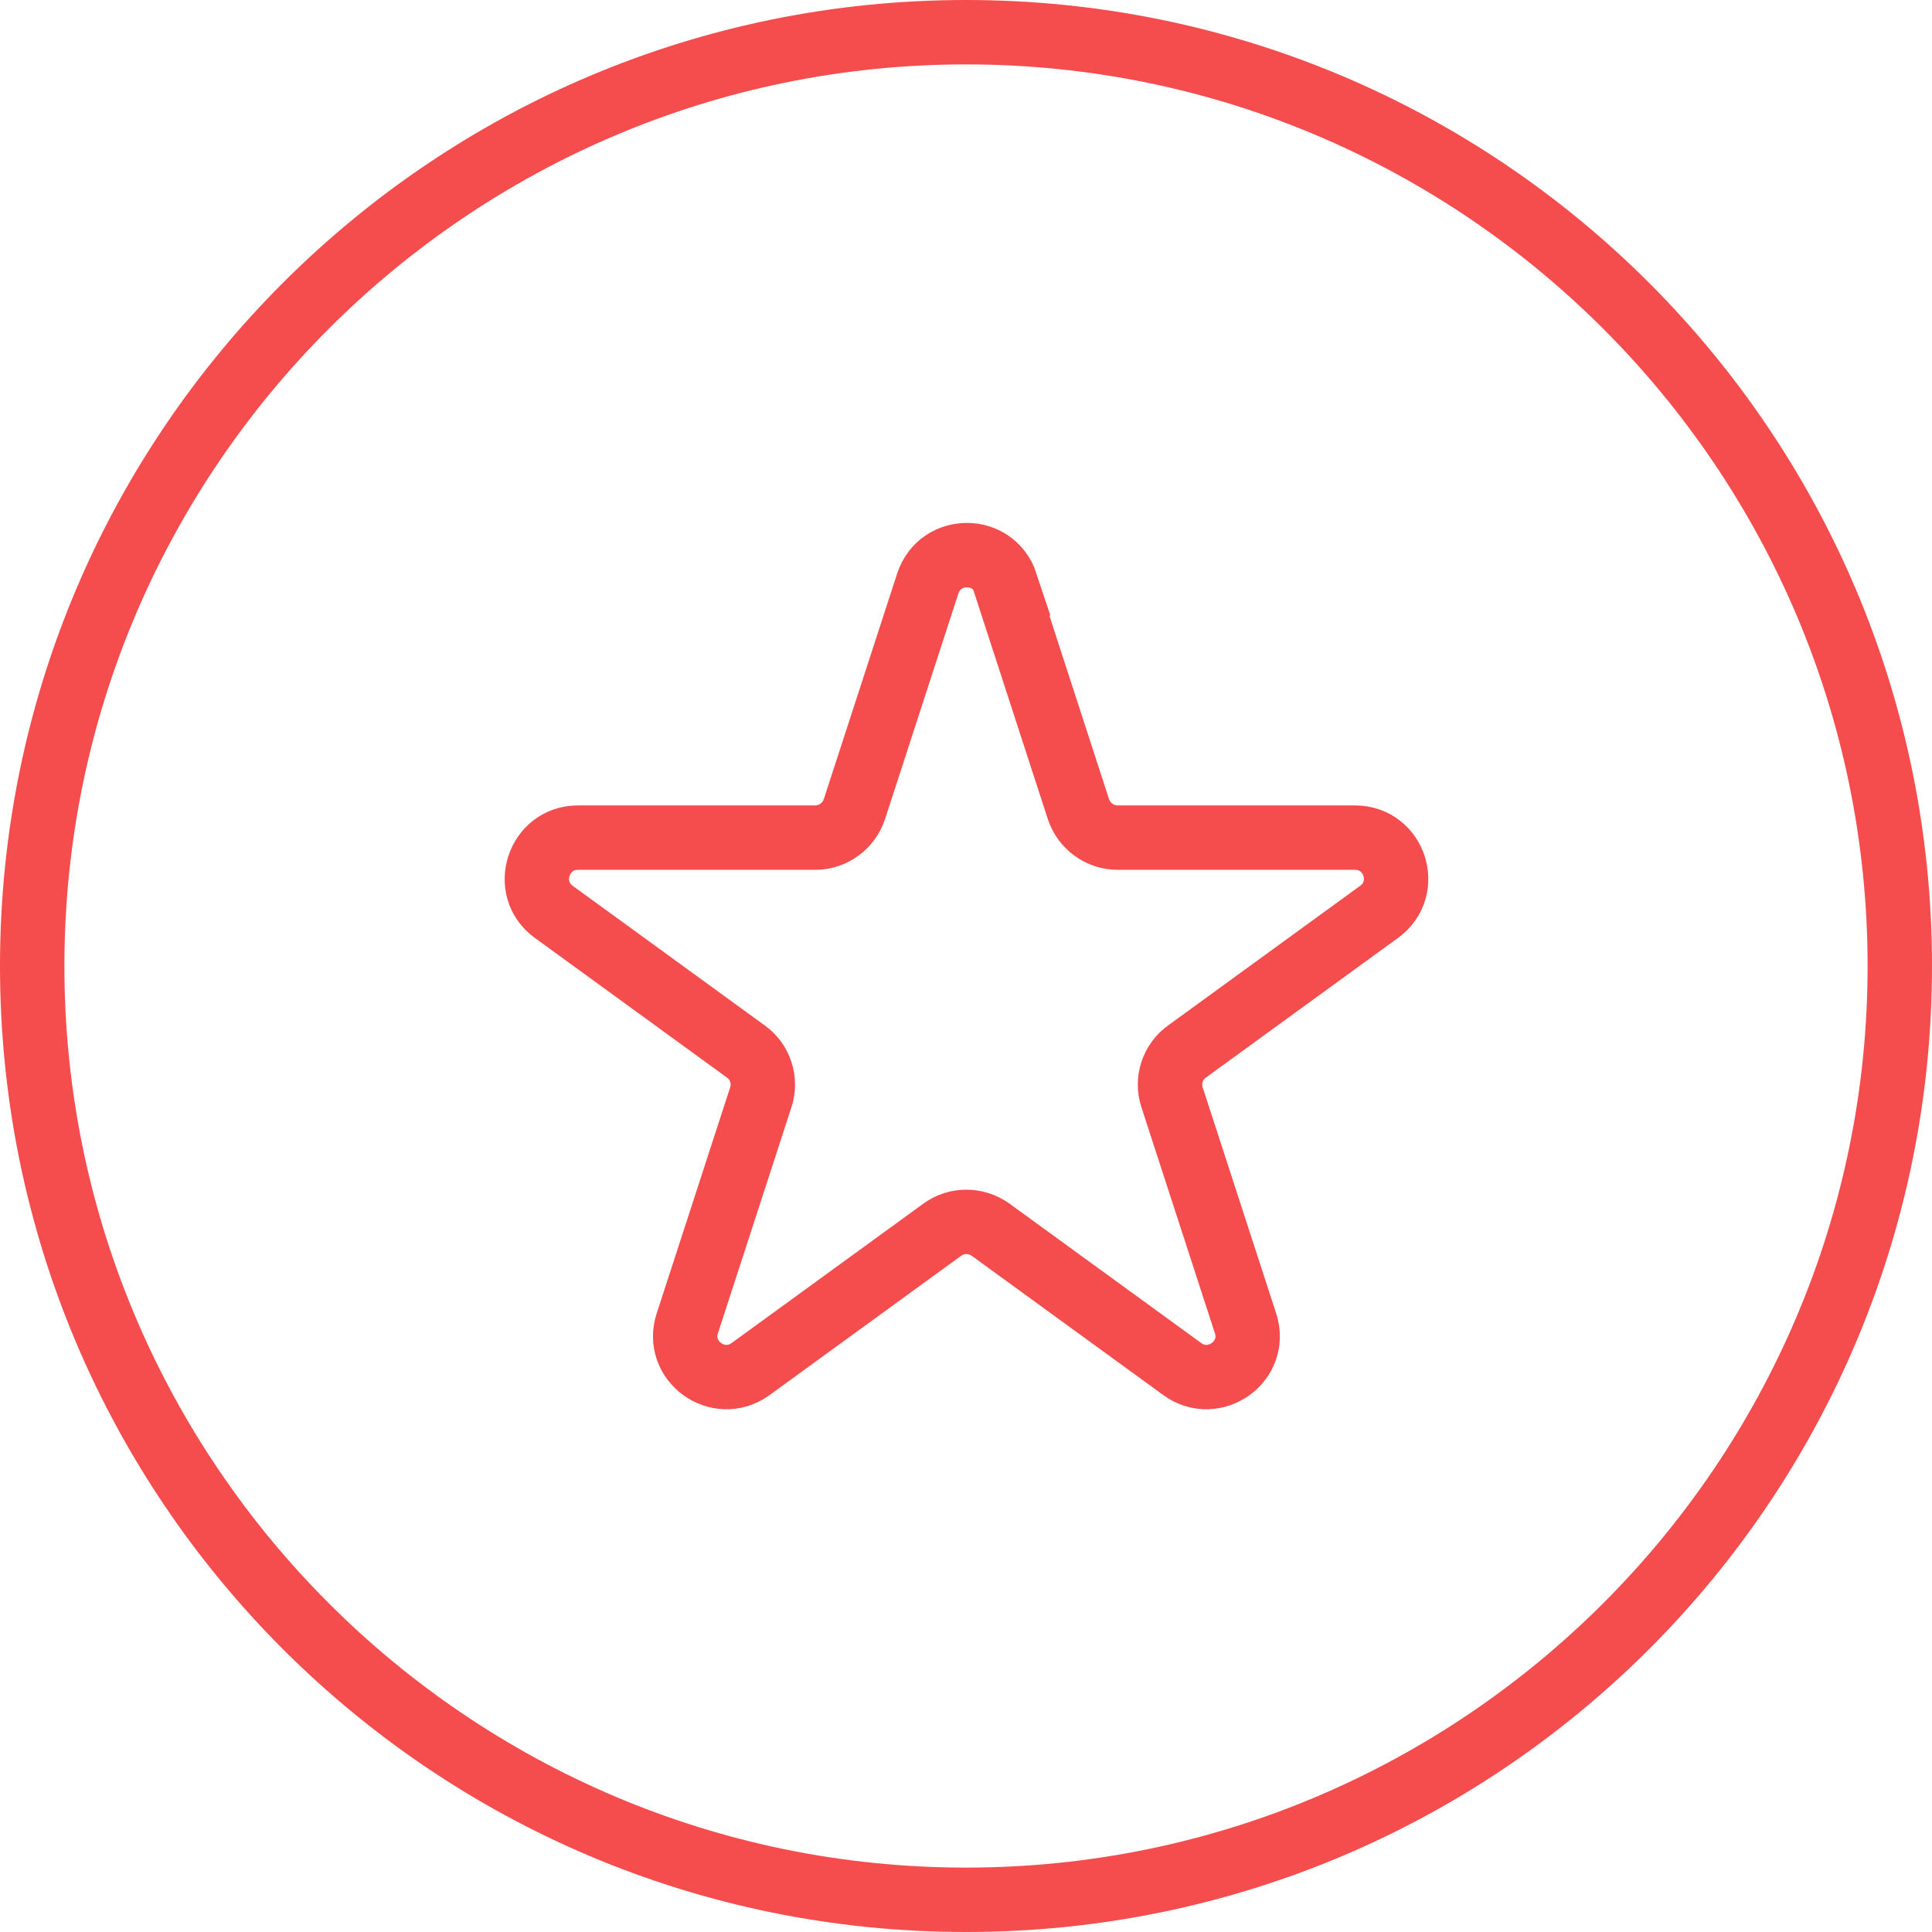
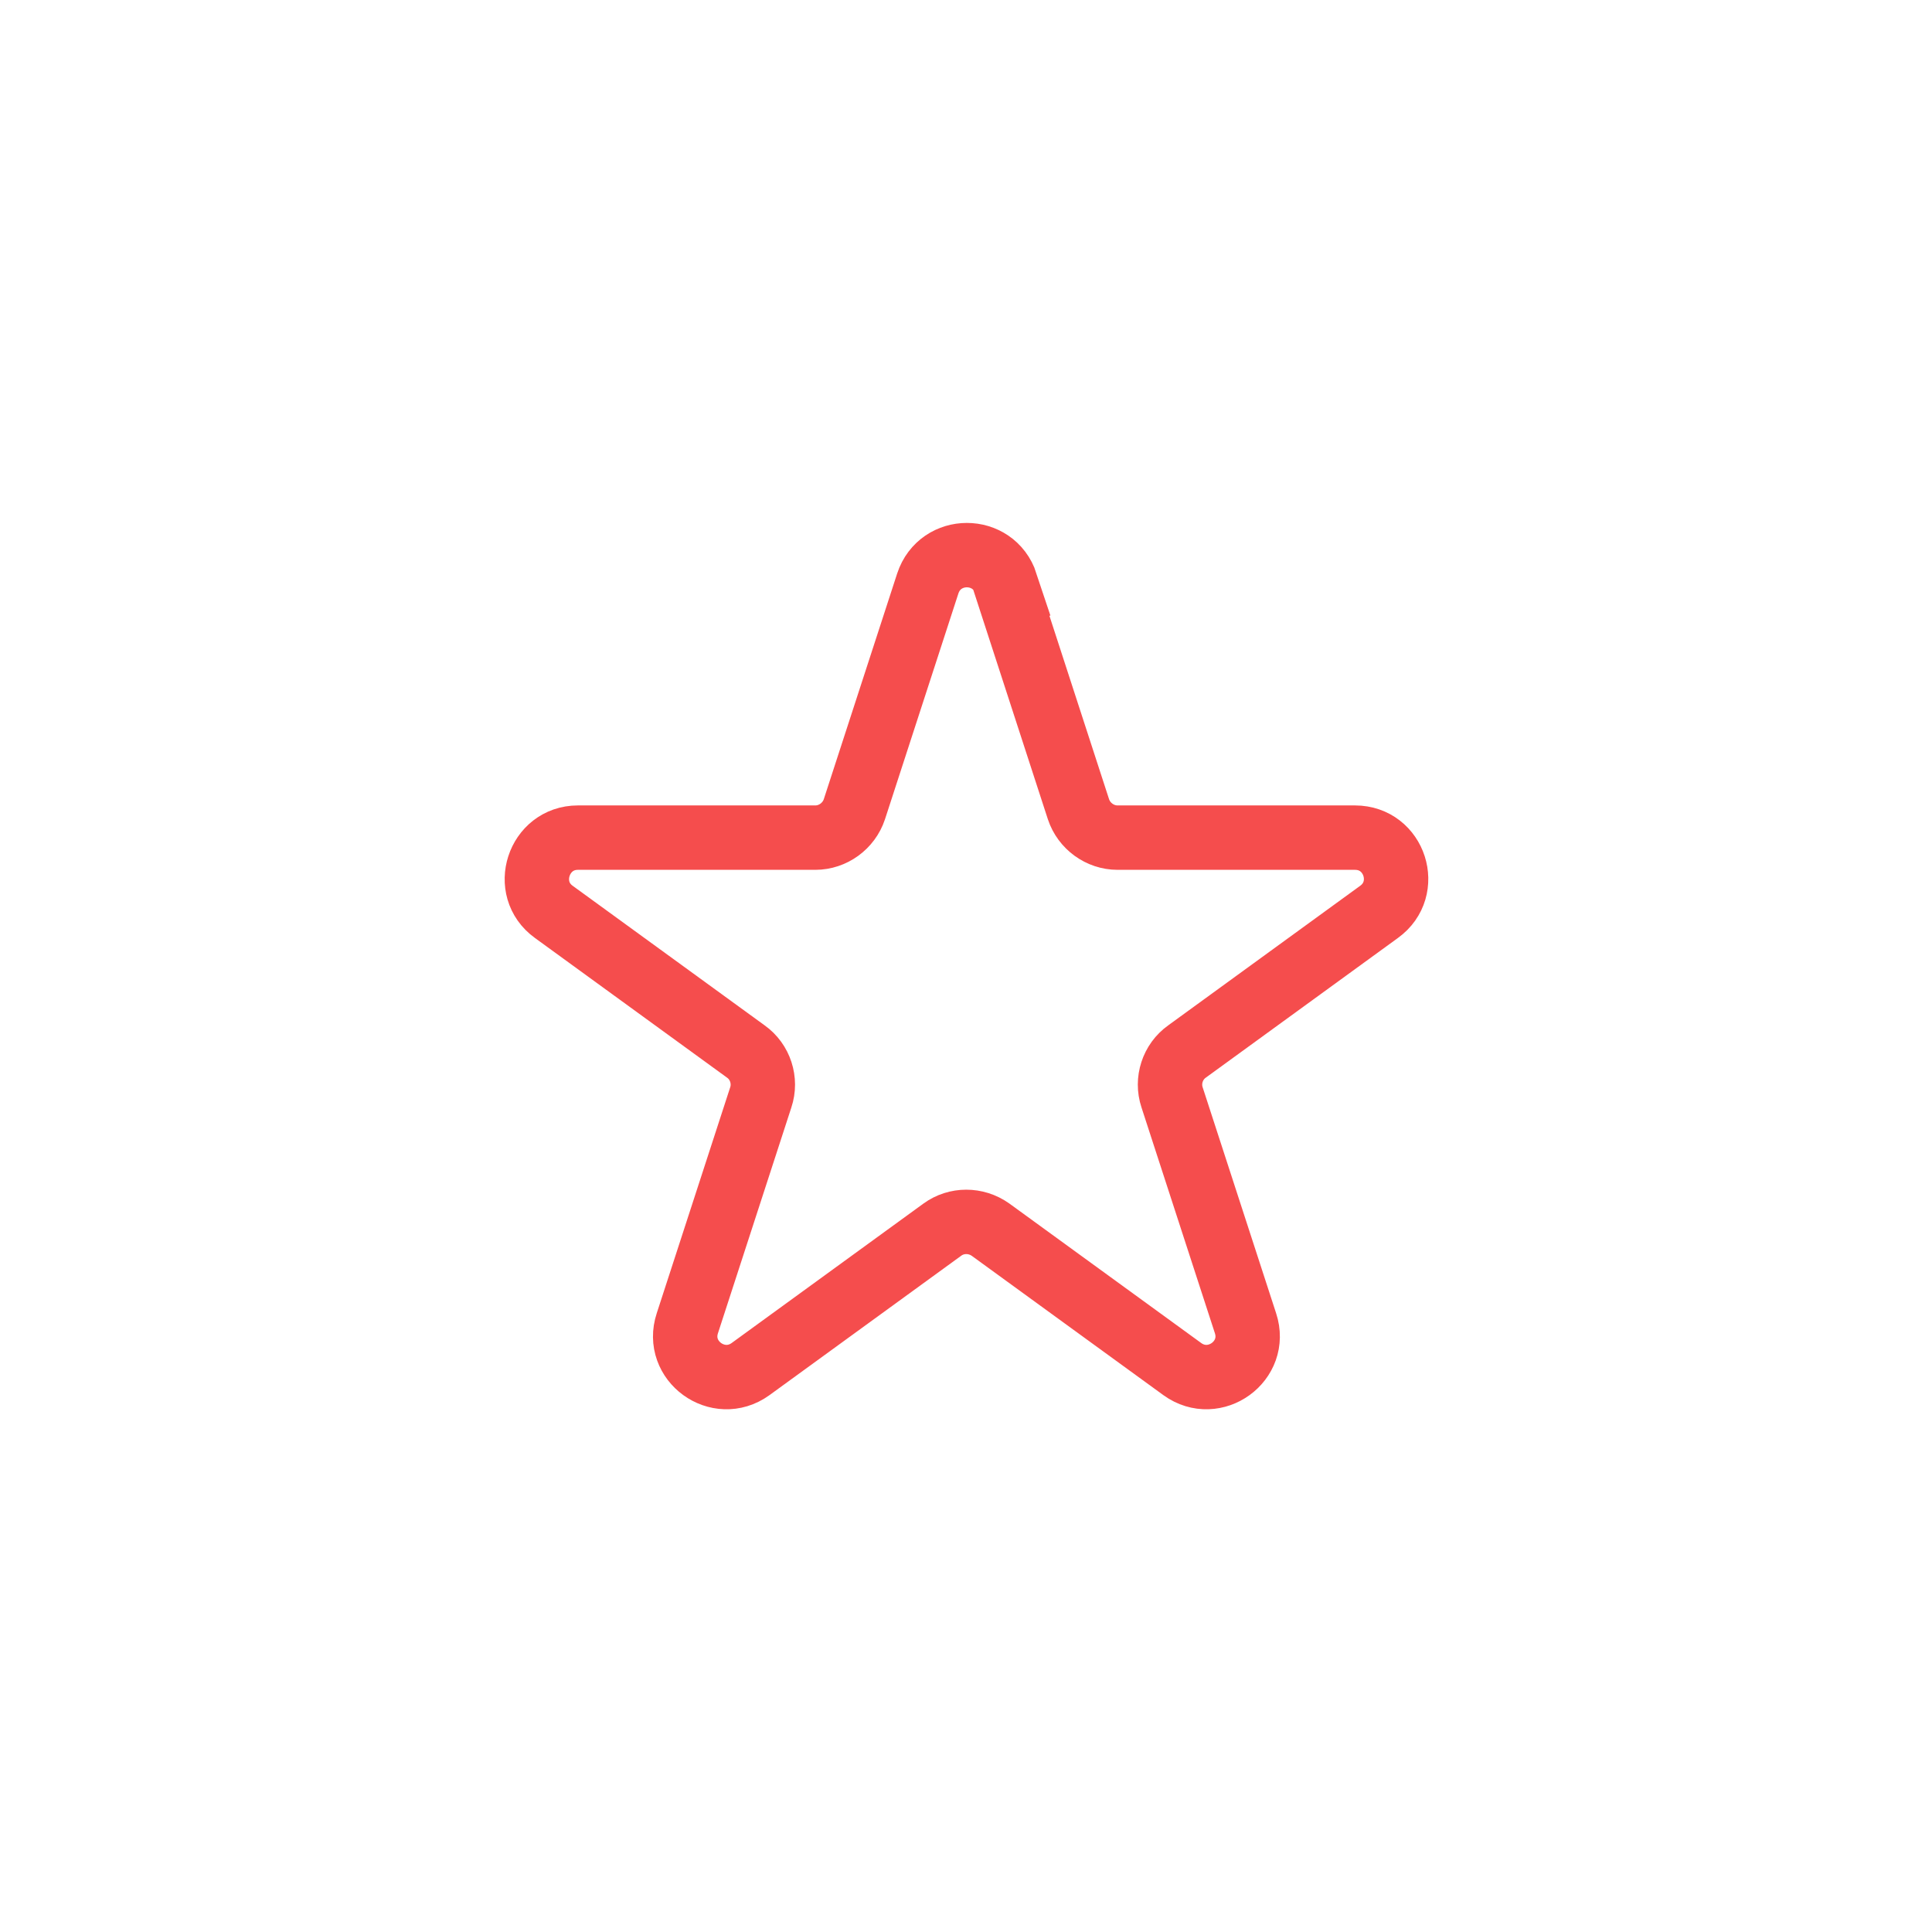
<svg xmlns="http://www.w3.org/2000/svg" id="Layer_1" data-name="Layer 1" viewBox="0 0 45 45">
-   <path d="M22.5,1.5c11.58,0,21,9.42,21,21s-9.42,21-21,21S1.5,34.08,1.5,22.5,10.92,1.5,22.5,1.5M22.5,0C10.07,0,0,10.07,0,22.5s10.07,22.5,22.5,22.5,22.5-10.07,22.5-22.5S34.93,0,22.5,0h0Z" fill="#f54d4d" stroke-width="0" />
  <path d="M23.41,13.59l1.71,5.26c.13.39.5.66.91.66h5.53c.93,0,1.31,1.19.56,1.73l-4.47,3.25c-.34.24-.48.68-.35,1.07l1.71,5.26c.29.88-.72,1.61-1.47,1.07l-4.47-3.25c-.34-.24-.79-.24-1.12,0l-4.47,3.25c-.75.54-1.76-.19-1.47-1.07l1.71-5.26c.13-.39-.01-.83-.35-1.07l-4.47-3.25c-.75-.54-.36-1.73.56-1.73h5.53c.41,0,.78-.27.91-.66l1.71-5.26c.29-.88,1.53-.88,1.82,0Z" fill="none" stroke="#f54d4d" stroke-linecap="round" stroke-miterlimit="10" stroke-width="1.5" />
</svg>